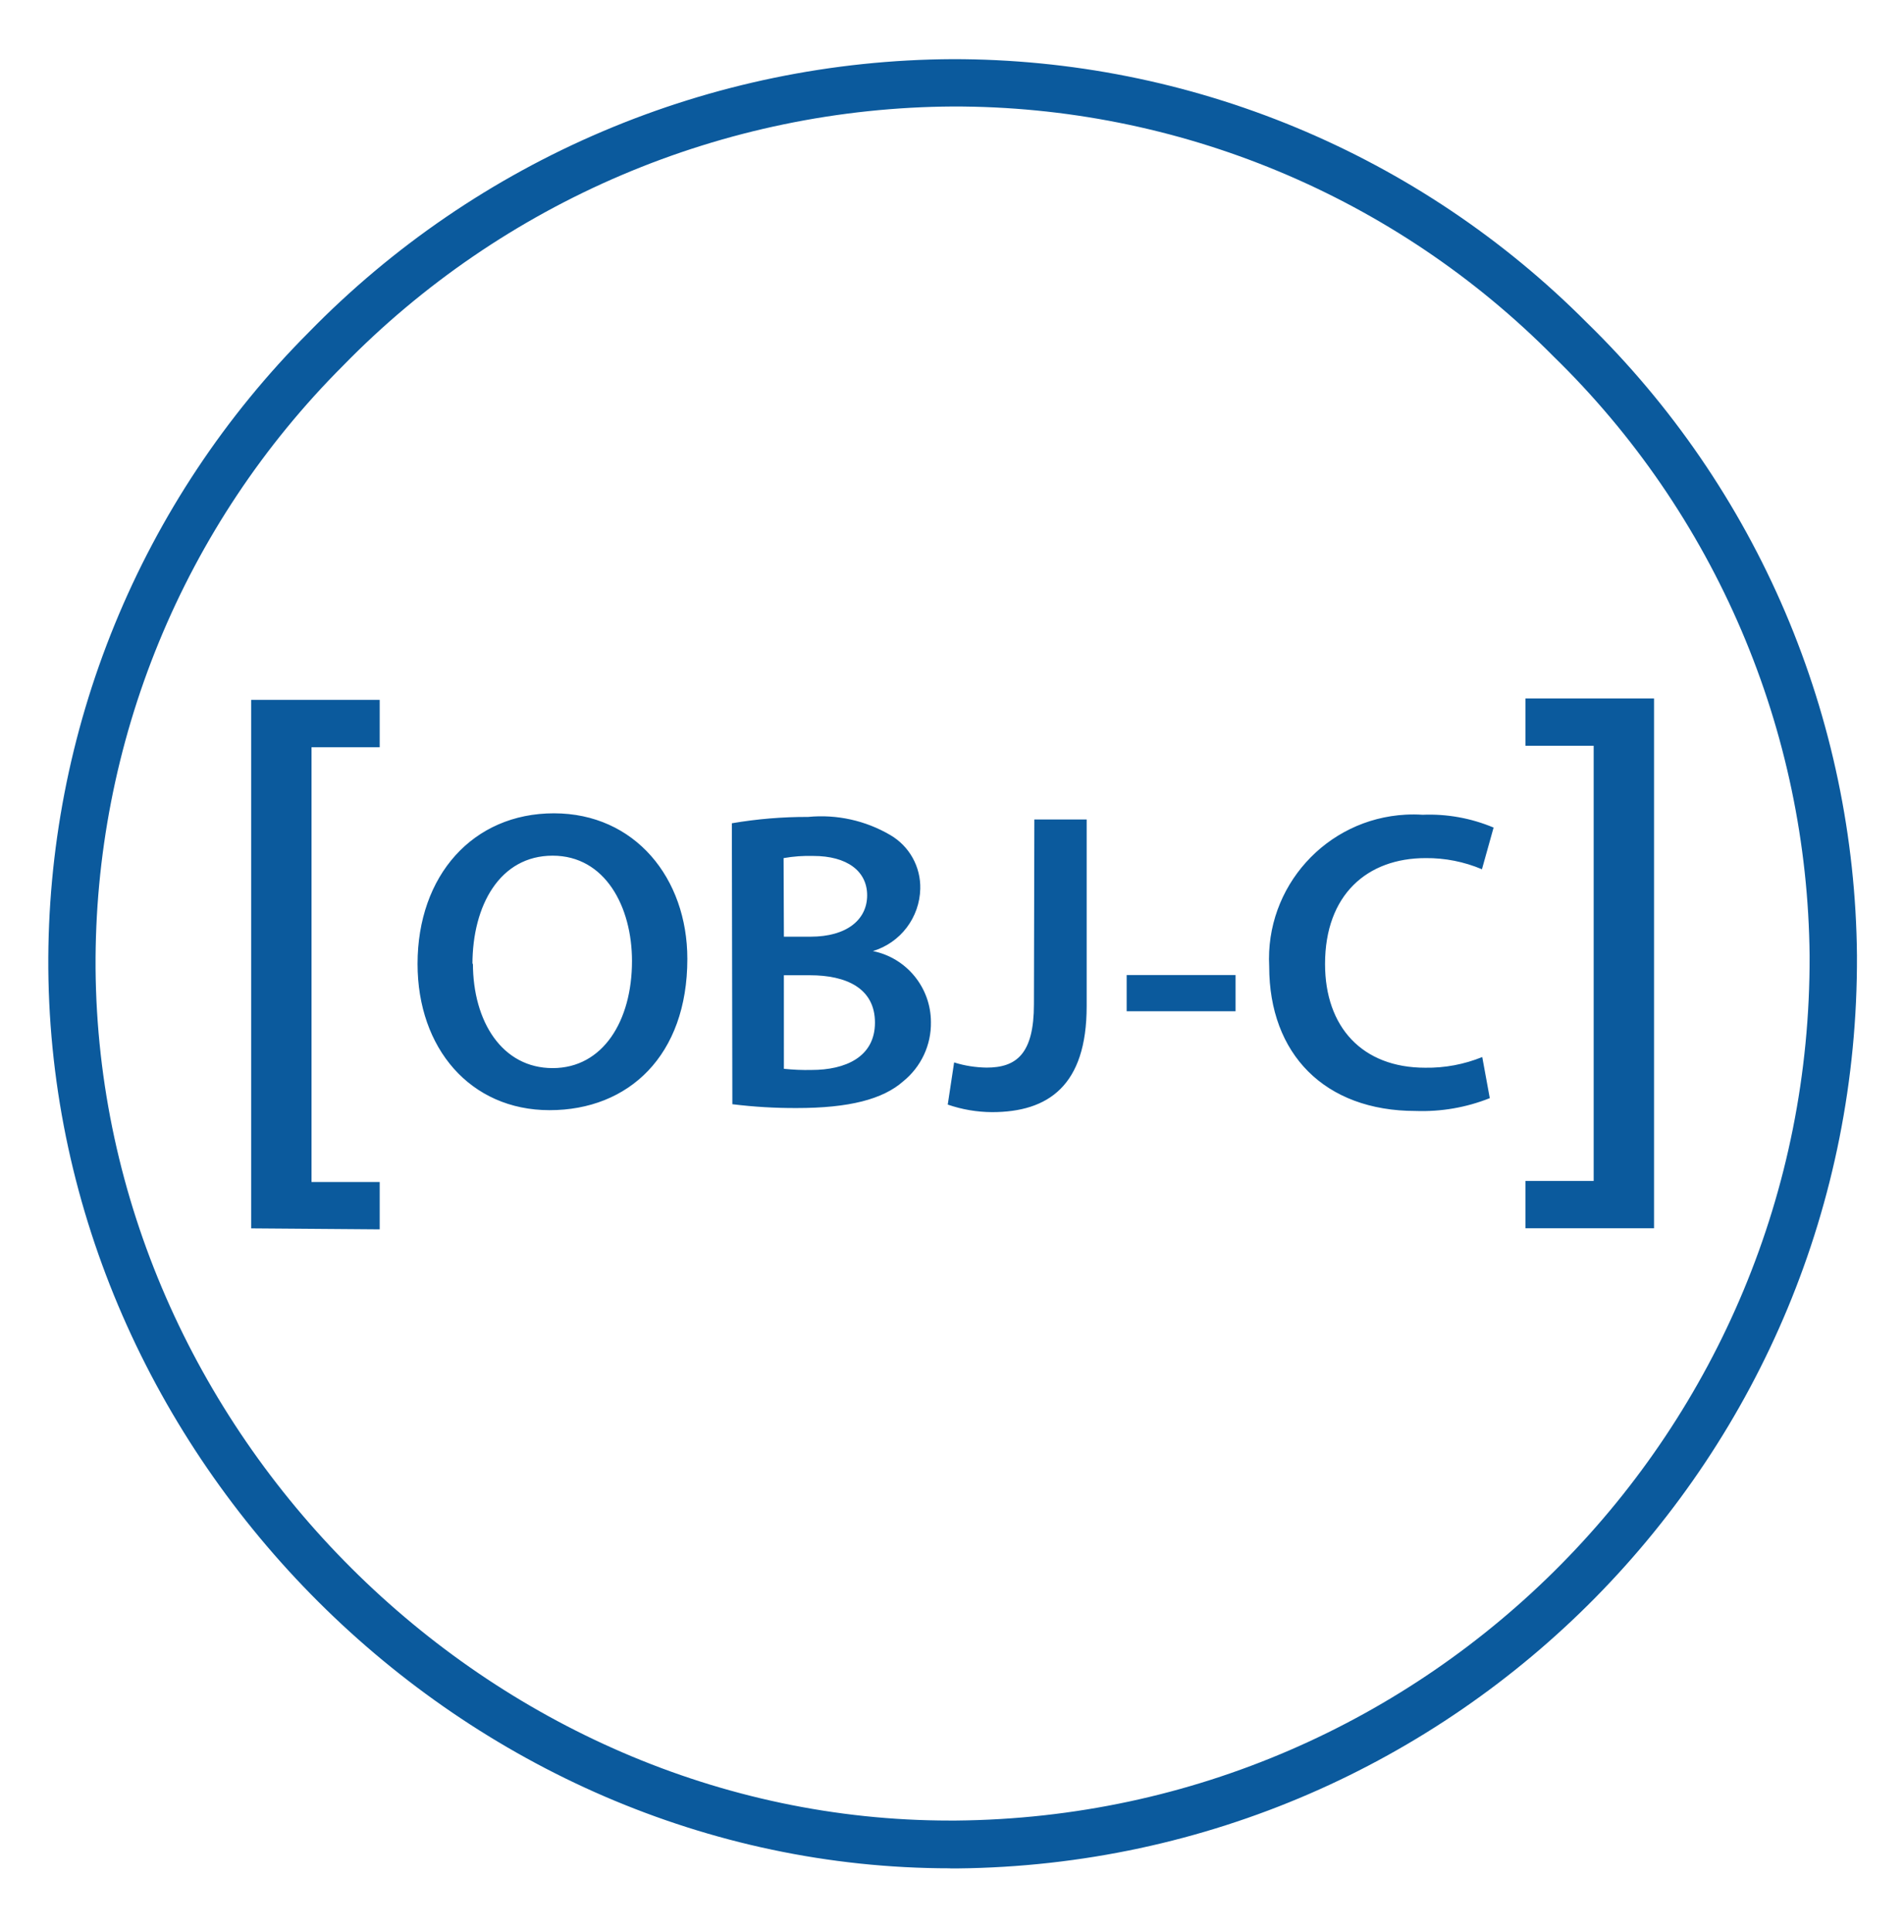
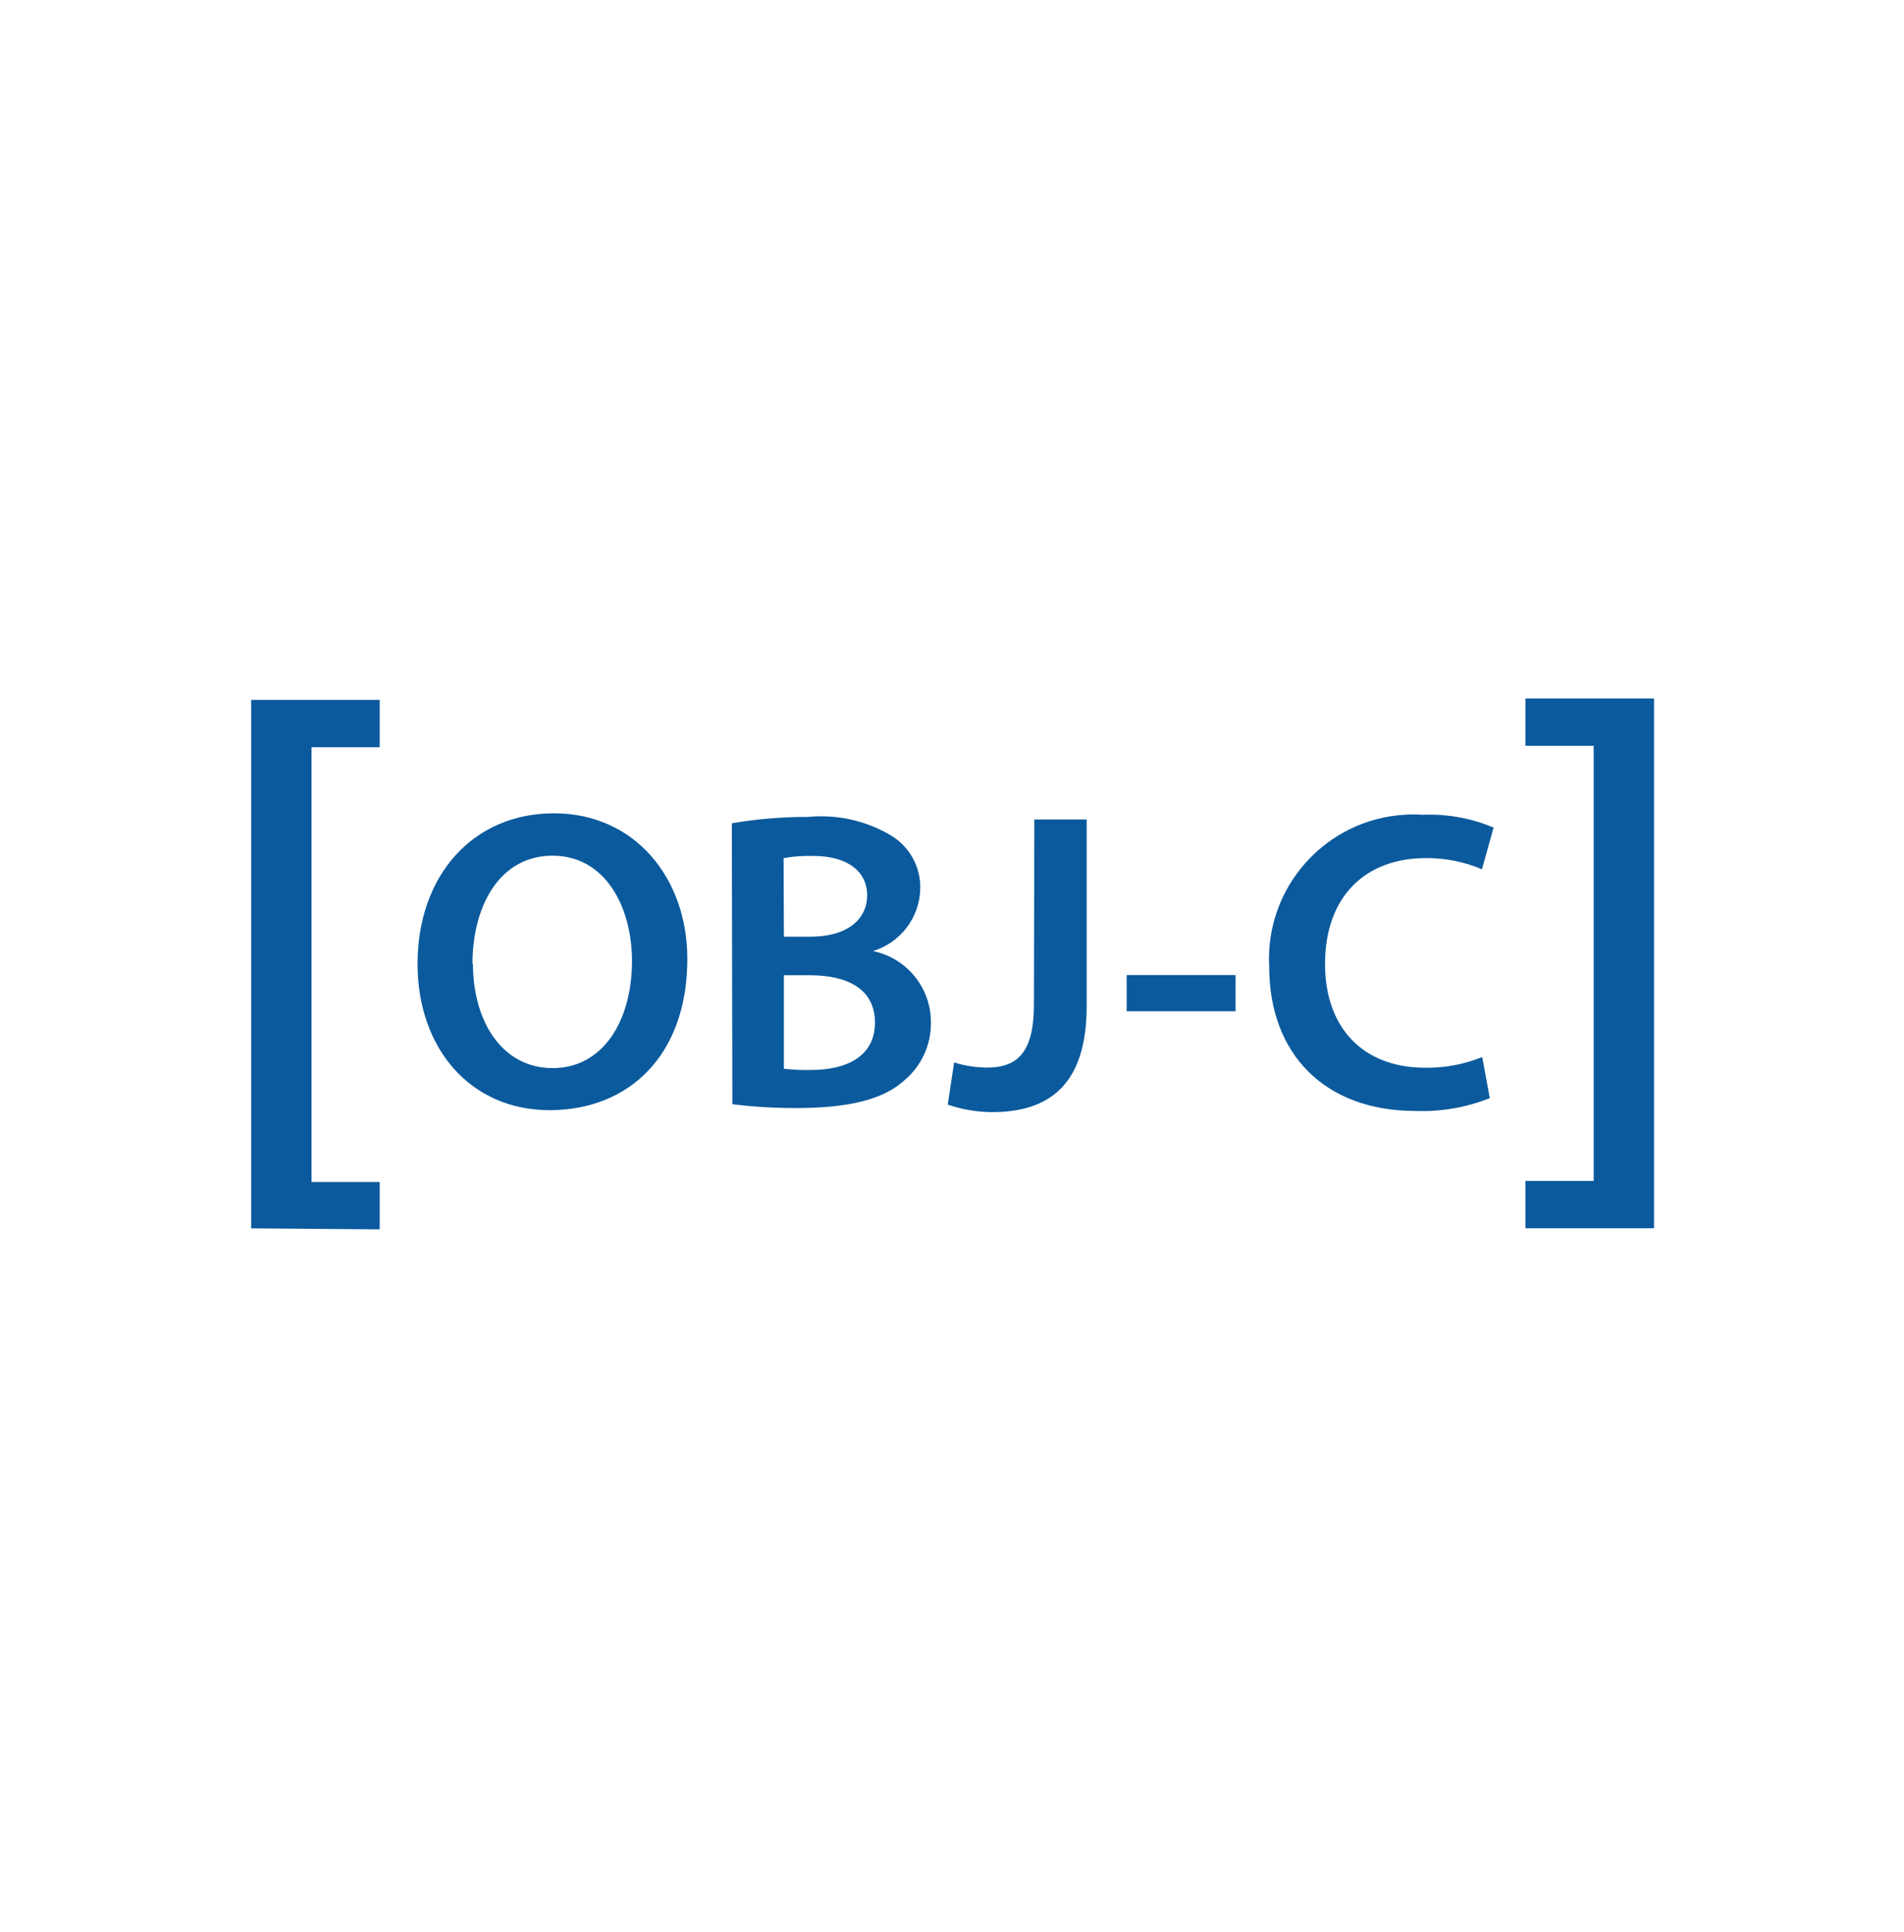
<svg xmlns="http://www.w3.org/2000/svg" width="69" height="70" viewBox="0 0 69 70" fill="none">
-   <path d="M34.432 67.686C16.821 67.686 1.889 52.811 1.751 35.09C1.721 30.814 2.539 26.576 4.159 22.619C5.779 18.662 8.168 15.066 11.188 12.04C14.227 8.927 17.855 6.45 21.86 4.751C25.865 3.052 30.167 2.165 34.518 2.143C38.79 2.139 43.021 2.981 46.966 4.619C50.912 6.258 54.494 8.66 57.507 11.689C60.57 14.675 63.012 18.238 64.692 22.172C66.371 26.106 67.256 30.334 67.295 34.611C67.376 52.726 52.813 67.505 34.698 67.69H34.432V67.686ZM34.535 3.858C30.412 3.882 26.334 4.725 22.539 6.338C18.744 7.951 15.307 10.301 12.428 13.252C9.564 16.116 7.297 19.519 5.758 23.265C4.219 27.011 3.439 31.026 3.463 35.075C3.591 51.872 17.746 65.956 34.422 65.956H34.645C51.821 65.8 65.643 51.797 65.579 34.622C65.541 30.57 64.701 26.565 63.108 22.839C61.515 19.113 59.201 15.739 56.298 12.912C53.45 10.037 50.06 7.757 46.325 6.203C42.589 4.648 38.581 3.851 34.535 3.858Z" fill="#0B5A9D" />
  <path d="M9.102 44.502V25.356H13.76V27.072H11.289V42.822H13.76V44.538L9.102 44.502ZM24.909 34.74C24.909 38.232 22.789 40.22 19.917 40.22C17.046 40.22 15.132 37.98 15.132 34.921C15.132 31.719 17.138 29.465 20.074 29.465C23.009 29.465 24.909 31.815 24.909 34.74ZM17.138 34.896C17.138 37.016 18.202 38.696 20.028 38.696C21.854 38.696 22.903 36.98 22.903 34.818C22.903 32.854 21.934 31 20.027 31C18.12 31 17.121 32.794 17.121 34.938L17.138 34.896ZM26.522 29.826C27.433 29.67 28.358 29.593 29.284 29.596C30.323 29.495 31.368 29.726 32.268 30.255C32.606 30.453 32.885 30.738 33.075 31.08C33.265 31.423 33.36 31.81 33.35 32.201C33.338 32.71 33.165 33.202 32.857 33.607C32.549 34.012 32.121 34.309 31.634 34.456C32.857 34.704 33.736 35.782 33.736 37.03C33.743 37.44 33.656 37.846 33.482 38.218C33.308 38.589 33.052 38.916 32.733 39.174C31.995 39.827 30.769 40.143 28.872 40.143C28.093 40.146 27.314 40.1 26.54 40.004L26.522 29.826ZM28.408 33.935H29.376C30.687 33.935 31.425 33.318 31.425 32.436C31.425 31.553 30.687 31.01 29.479 31.01C29.116 30.999 28.754 31.025 28.397 31.088L28.408 33.935ZM28.408 38.721C28.741 38.756 29.078 38.771 29.411 38.763C30.631 38.763 31.708 38.299 31.708 37.048C31.708 35.797 30.662 35.332 29.351 35.332H28.407L28.408 38.721ZM37.484 29.688H39.38V36.455C39.38 39.331 37.99 40.291 35.949 40.291C35.403 40.288 34.862 40.196 34.346 40.018L34.577 38.49C34.956 38.611 35.353 38.671 35.753 38.678C36.835 38.678 37.469 38.182 37.469 36.381L37.484 29.688ZM44.776 35.324V36.636H40.83V35.324H44.776ZM53.989 39.784C53.134 40.125 52.22 40.281 51.305 40.249C48.001 40.249 45.995 38.182 45.995 35.016C45.842 32.13 48.058 29.667 50.944 29.514C51.146 29.504 51.352 29.504 51.553 29.518C52.435 29.481 53.314 29.64 54.127 29.982L53.705 31.492C53.059 31.219 52.364 31.081 51.663 31.088C49.544 31.088 48.019 32.418 48.019 34.924C48.019 37.207 49.366 38.682 51.649 38.682C52.357 38.693 53.06 38.561 53.716 38.295L53.989 39.784ZM59.941 25.303V44.499H55.283V42.783H57.754V27.019H55.283V25.303H59.941Z" fill="#0B5A9D" />
</svg>